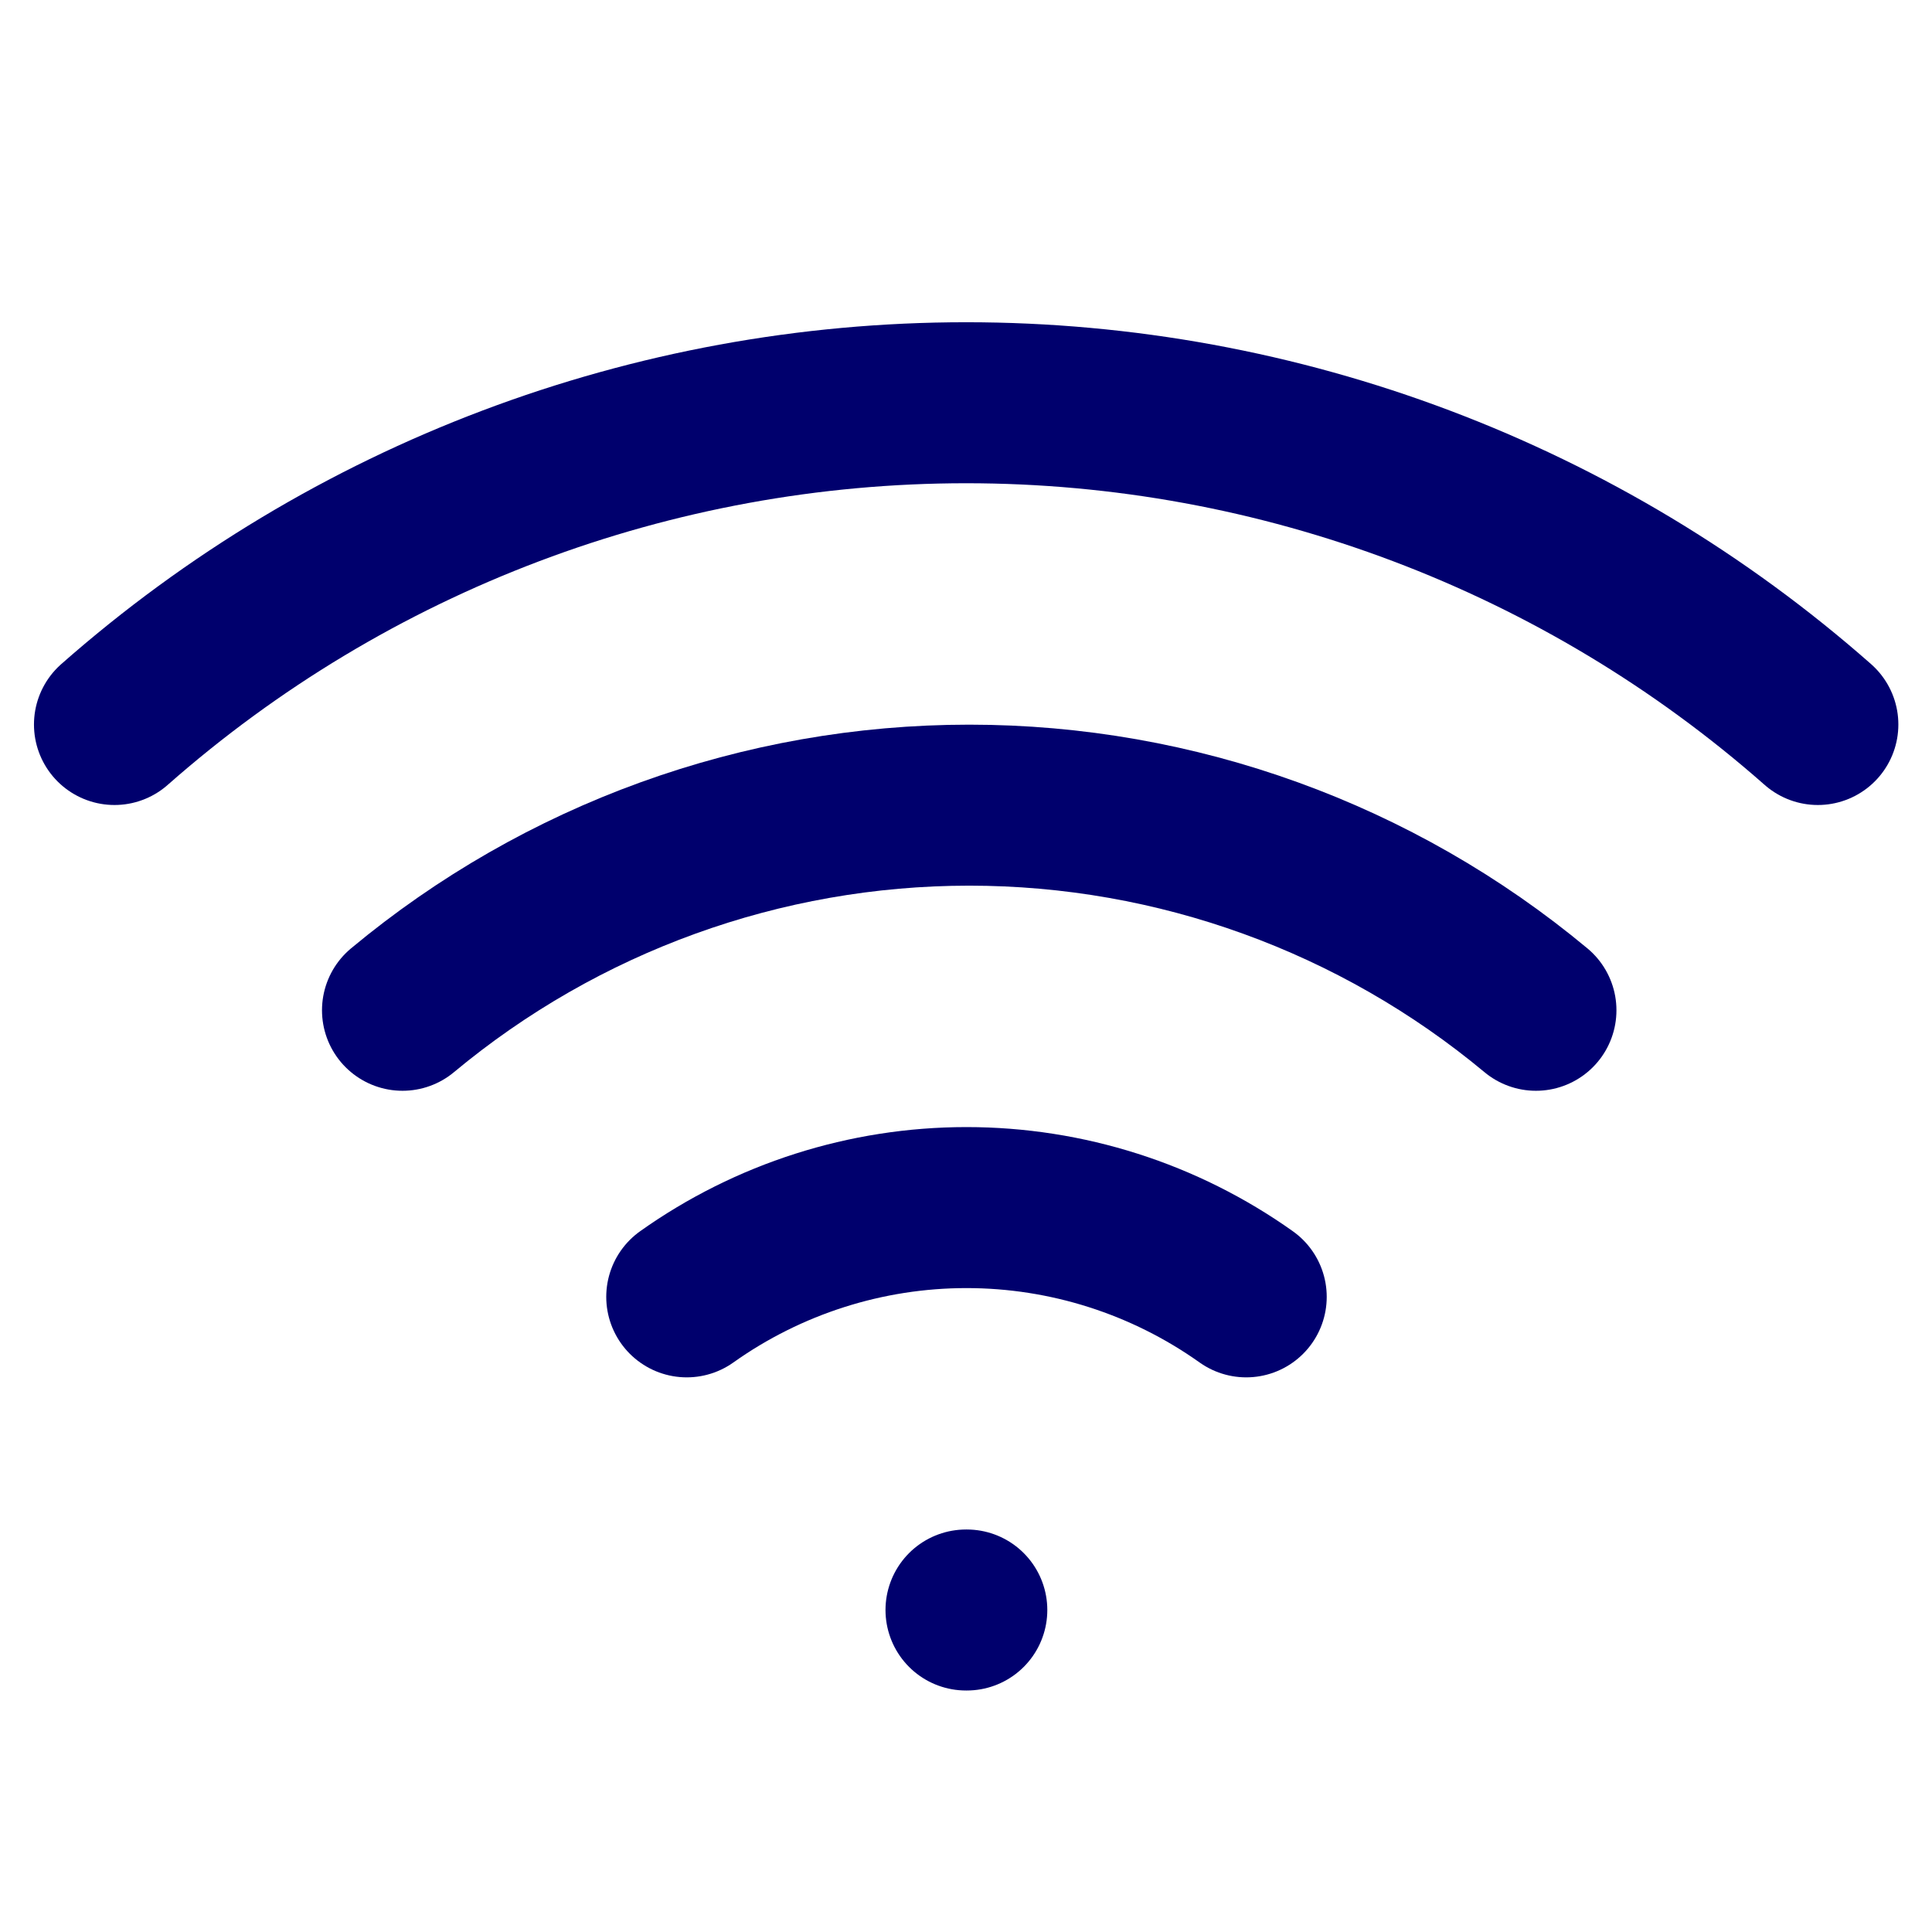
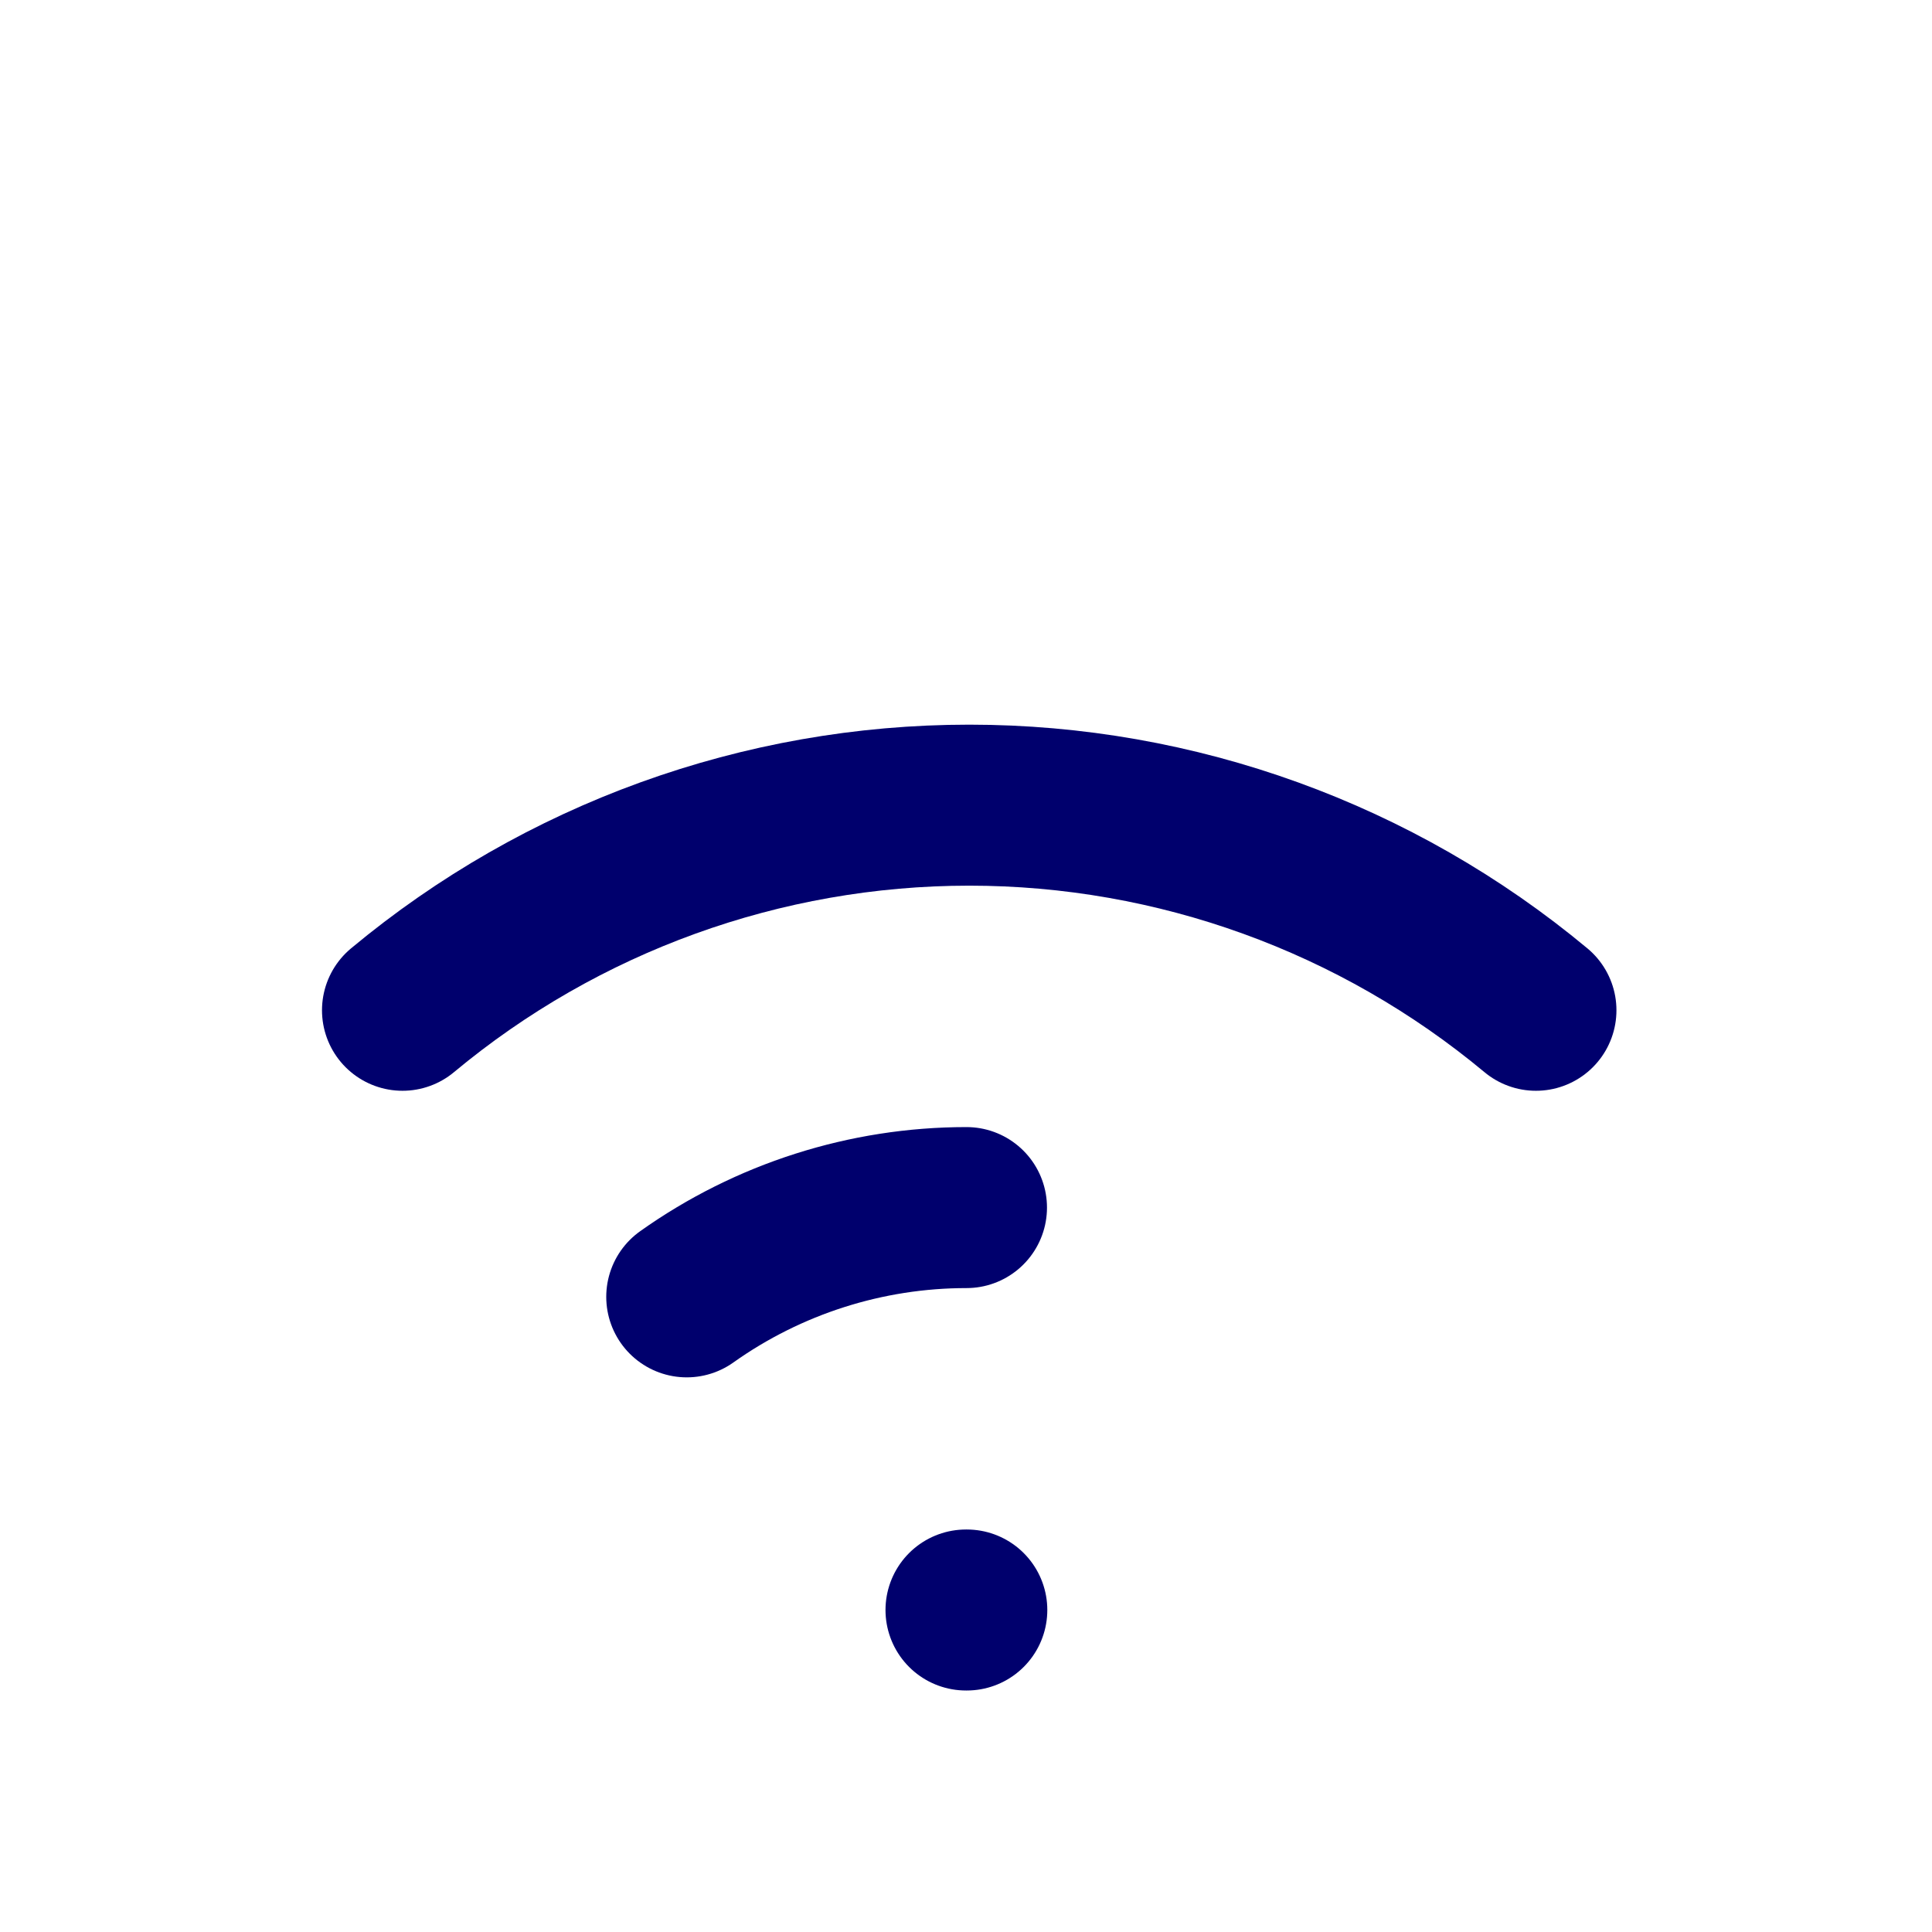
<svg xmlns="http://www.w3.org/2000/svg" width="24" height="24" viewBox="0 0 24 24" fill="none">
  <path d="M5 12.55C6.977 10.904 9.468 10.002 12.04 10.002C14.612 10.002 17.103 10.904 19.08 12.55" stroke="#00006D" stroke-width="2" stroke-linecap="round" stroke-linejoin="round" />
-   <path d="M1.422 9C4.344 6.424 8.106 5.003 12.002 5.003C15.898 5.003 19.66 6.424 22.582 9" stroke="#00006D" stroke-width="2" stroke-linecap="round" stroke-linejoin="round" />
-   <path d="M8.531 16.11C9.546 15.389 10.761 15.001 12.006 15.001C13.252 15.001 14.466 15.389 15.481 16.11" stroke="#00006D" stroke-width="2" stroke-linecap="round" stroke-linejoin="round" />
+   <path d="M8.531 16.11C9.546 15.389 10.761 15.001 12.006 15.001" stroke="#00006D" stroke-width="2" stroke-linecap="round" stroke-linejoin="round" />
  <path d="M12 20H12.01" stroke="#00006D" stroke-width="2" stroke-linecap="round" stroke-linejoin="round" />
</svg>